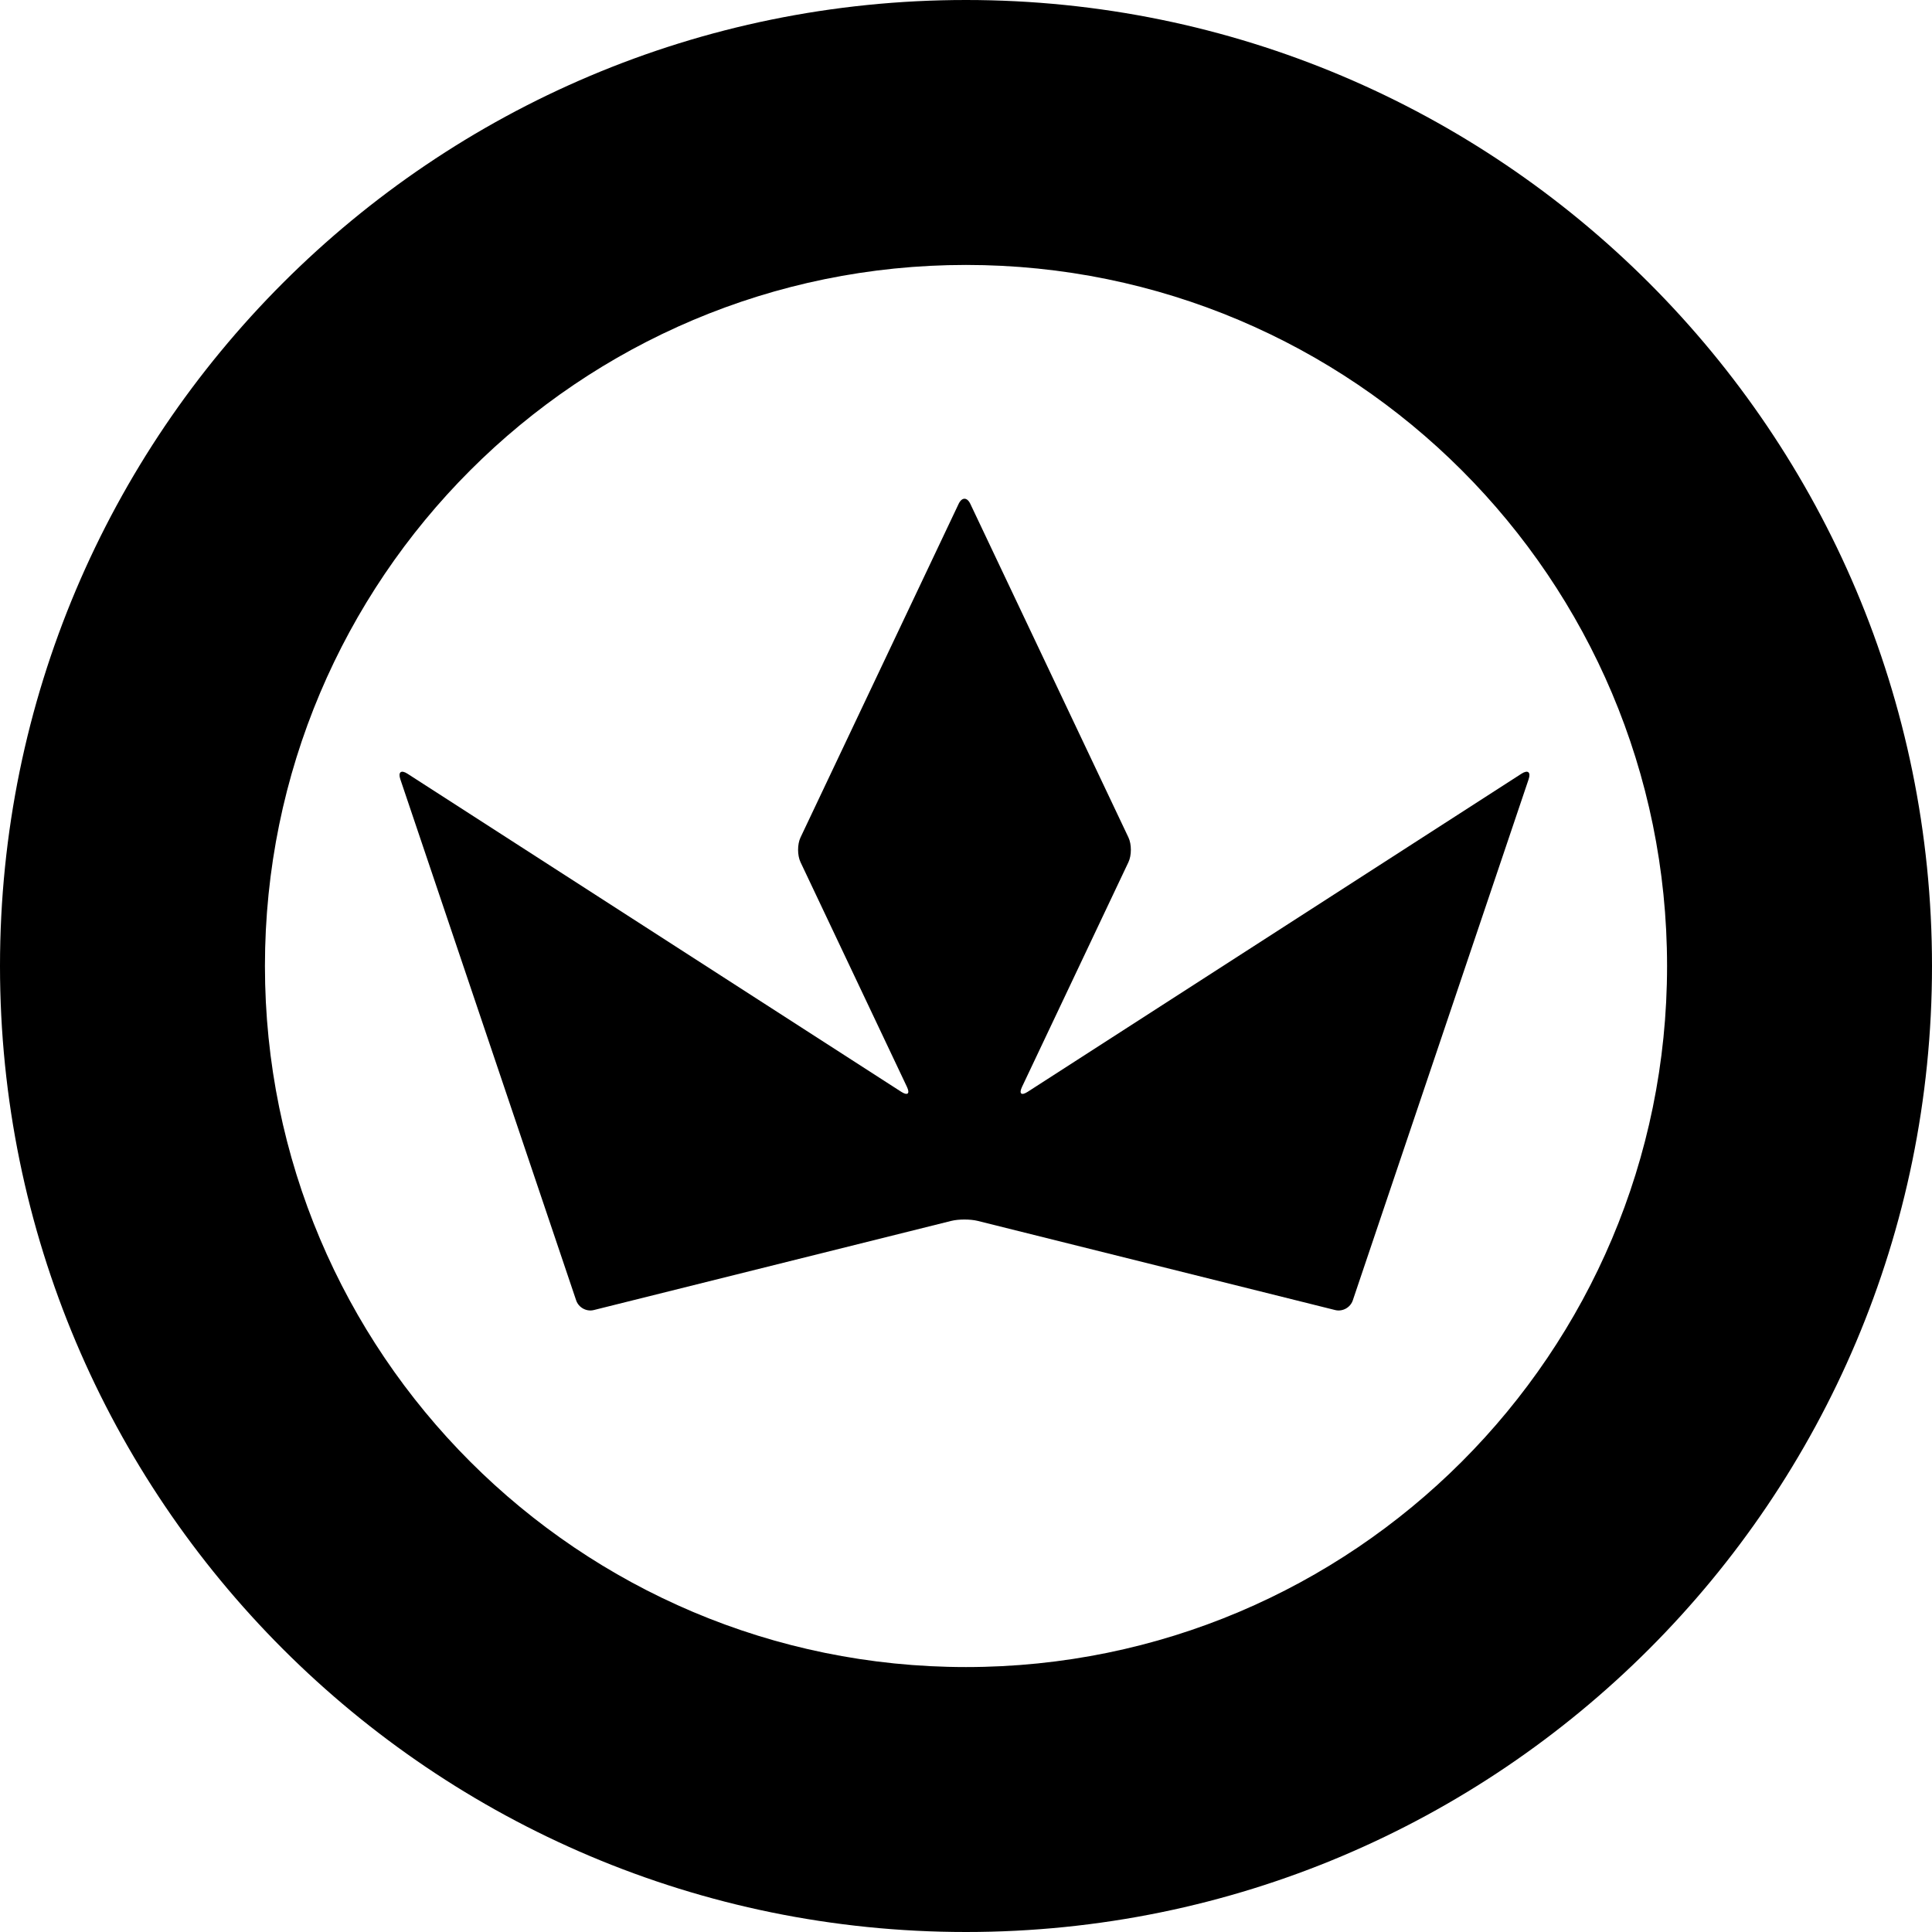
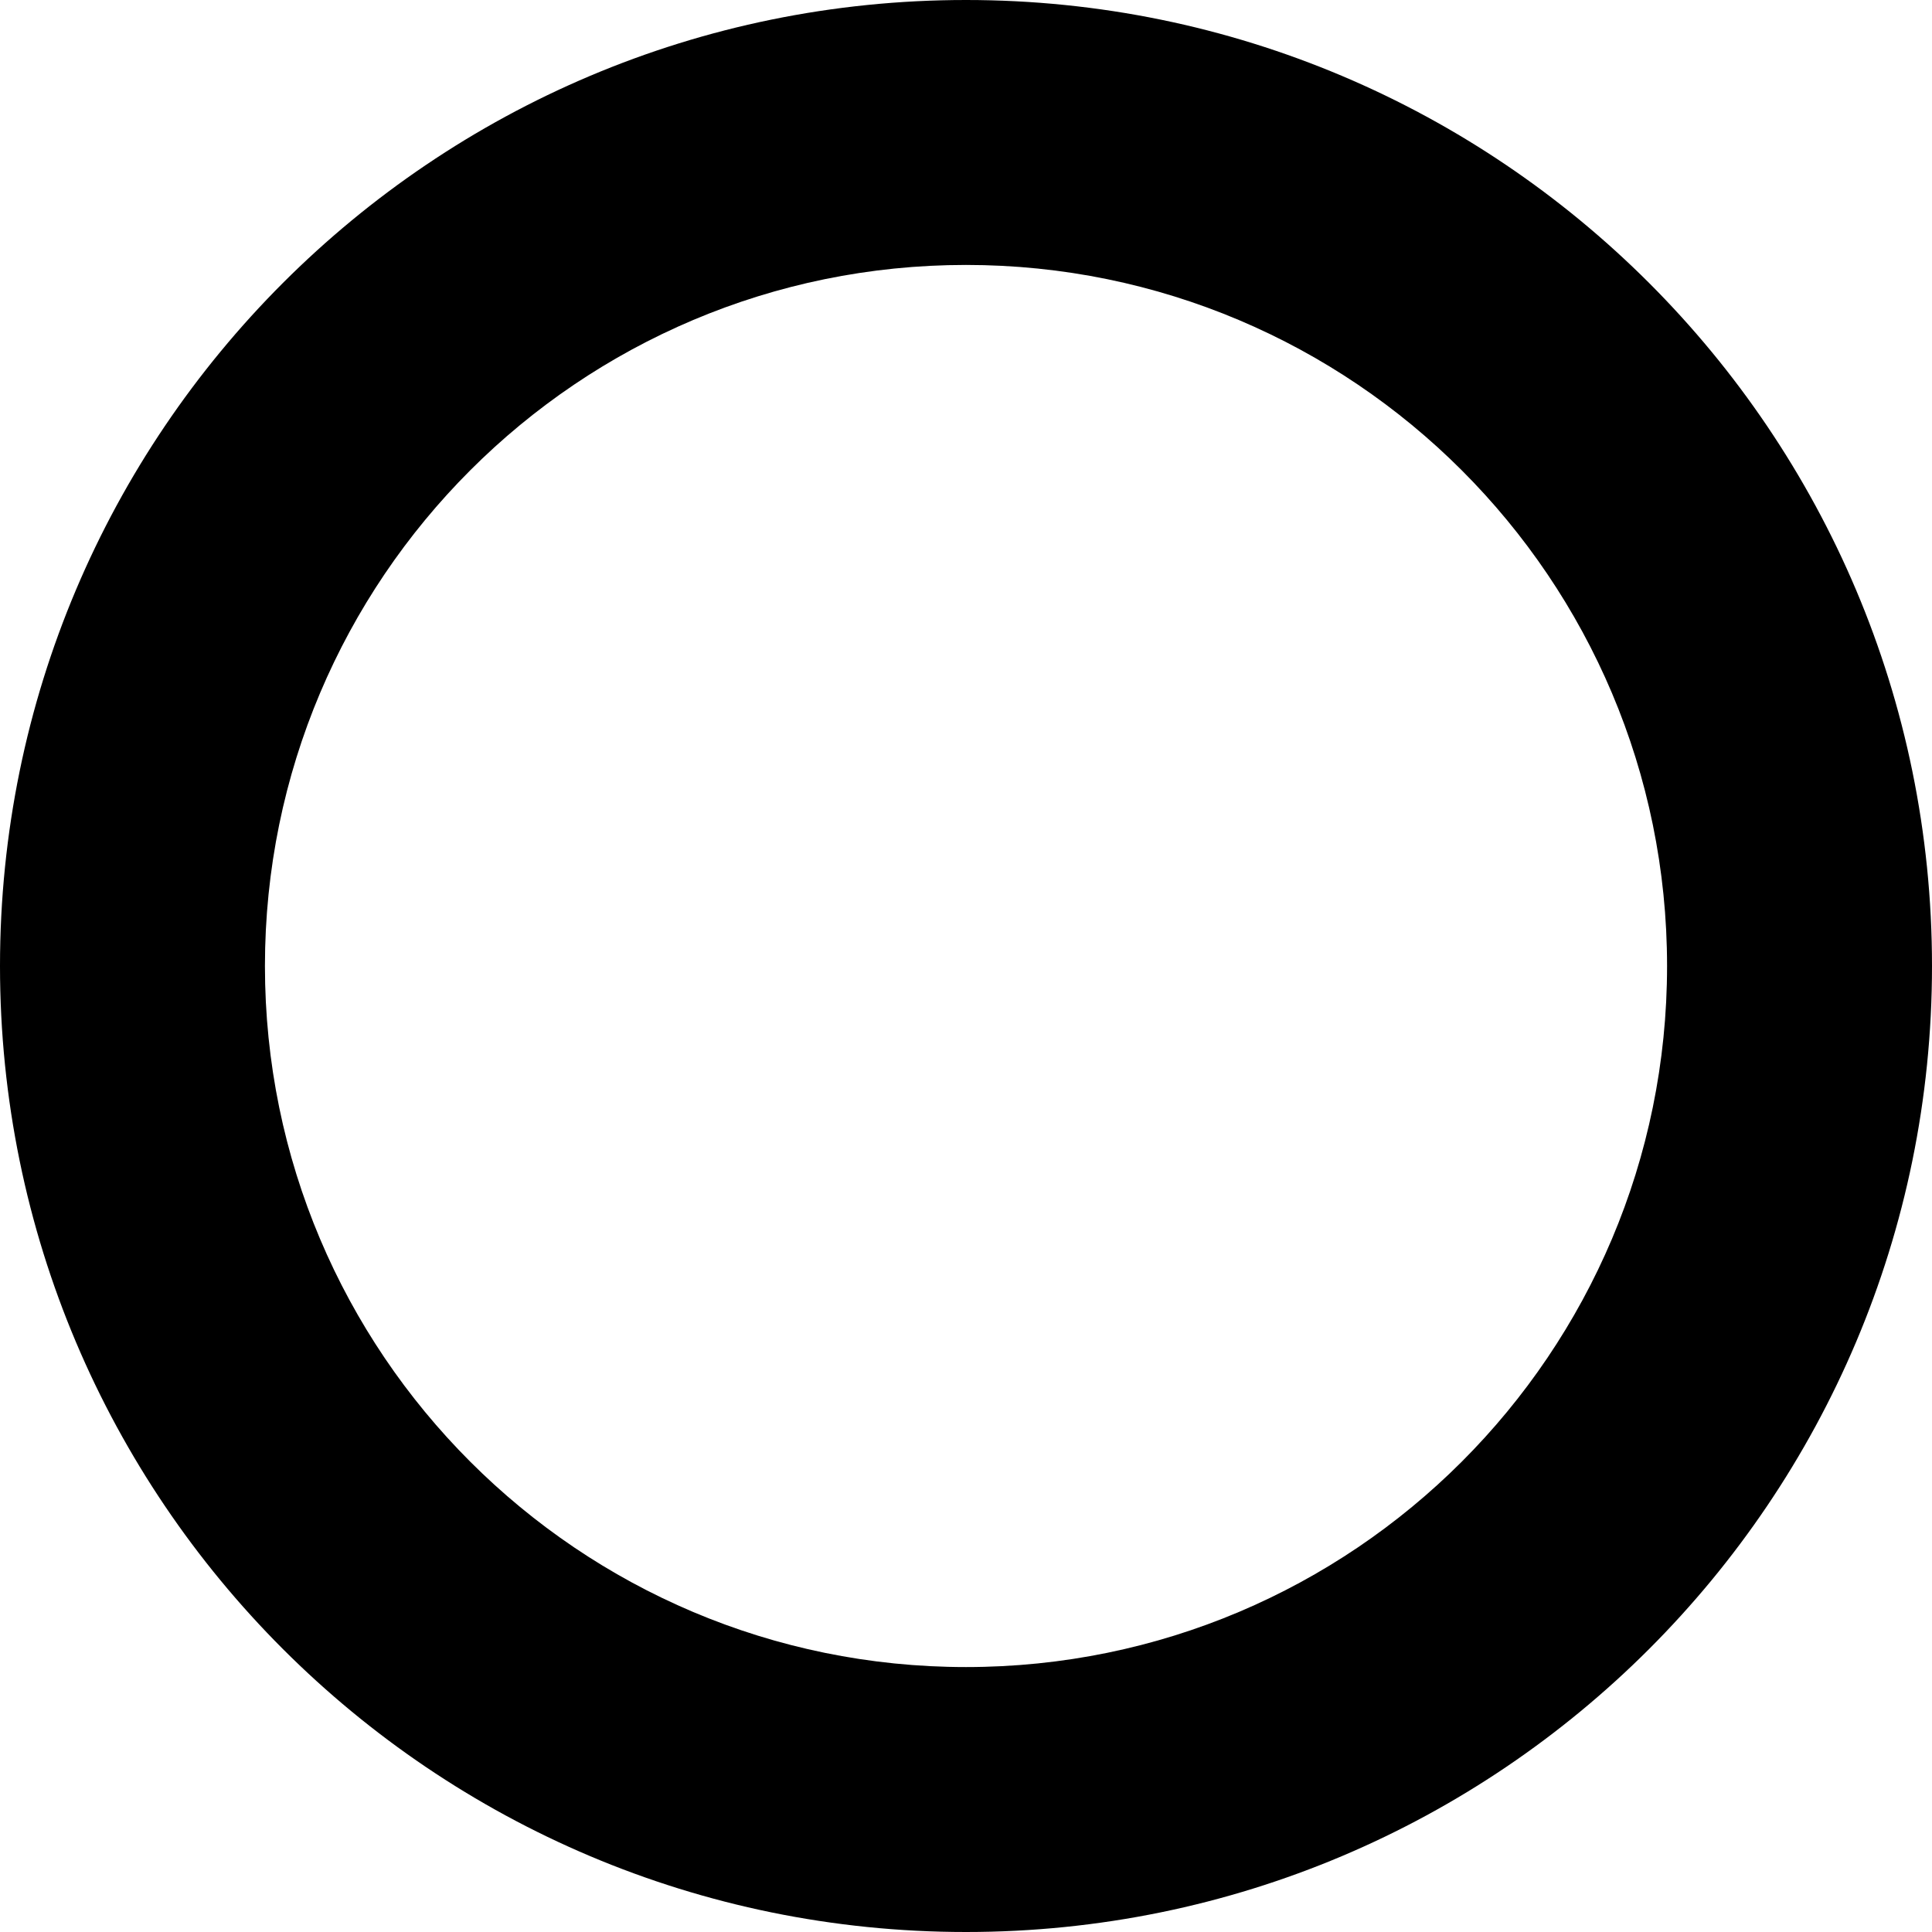
<svg xmlns="http://www.w3.org/2000/svg" xmlns:ns1="http://www.bohemiancoding.com/sketch/ns" width="283px" height="283px" viewBox="0 0 283 283" version="1.1">
  <title>Oval 1 + Rectangle 2</title>
  <desc>Created with Sketch.</desc>
  <defs />
  <g id="Page-1" stroke="none" stroke-width="1" fill="none" fill-rule="evenodd" ns1:type="MSPage">
    <g id="Oval-1-+-Rectangle-2" ns1:type="MSLayerGroup" fill="#000000">
      <path d="M141.5,283 C219.648,283 283,219.648 283,141.5 C283,63.352 219.648,0 141.5,0 C63.352,0 0,63.352 0,141.5 C0,219.648 63.352,283 141.5,283 Z M141.5,244.192 C198.215,244.192 244.192,198.215 244.192,141.5 C244.192,84.785 198.215,38.808 141.5,38.808 C84.785,38.808 38.808,84.785 38.808,141.5 C38.808,198.215 84.785,244.192 141.5,244.192 Z" id="Oval-1" ns1:type="MSShapeGroup" />
-       <path d="M58.642,114.149 C58.287,113.098 58.749,112.729 59.687,113.334 L132.019,159.929 C132.951,160.53 133.321,160.202 132.849,159.204 L117.26,126.29 C116.786,125.29 116.783,123.675 117.259,122.672 L140.421,73.806 C140.894,72.809 141.658,72.803 142.134,73.806 L165.296,122.672 C165.769,123.67 165.767,125.293 165.294,126.29 L149.706,159.204 C149.232,160.205 149.597,160.534 150.535,159.929 L222.867,113.334 C223.799,112.733 224.269,113.092 223.913,114.149 L198.158,190.479 C197.804,191.529 196.656,192.166 195.581,191.898 L143.213,178.837 C142.144,178.571 140.416,178.569 139.341,178.837 L86.974,191.898 C85.905,192.164 84.753,191.535 84.396,190.479 L58.642,114.149 Z" id="Rectangle-2" ns1:type="MSShapeGroup" />
    </g>
  </g>
</svg>